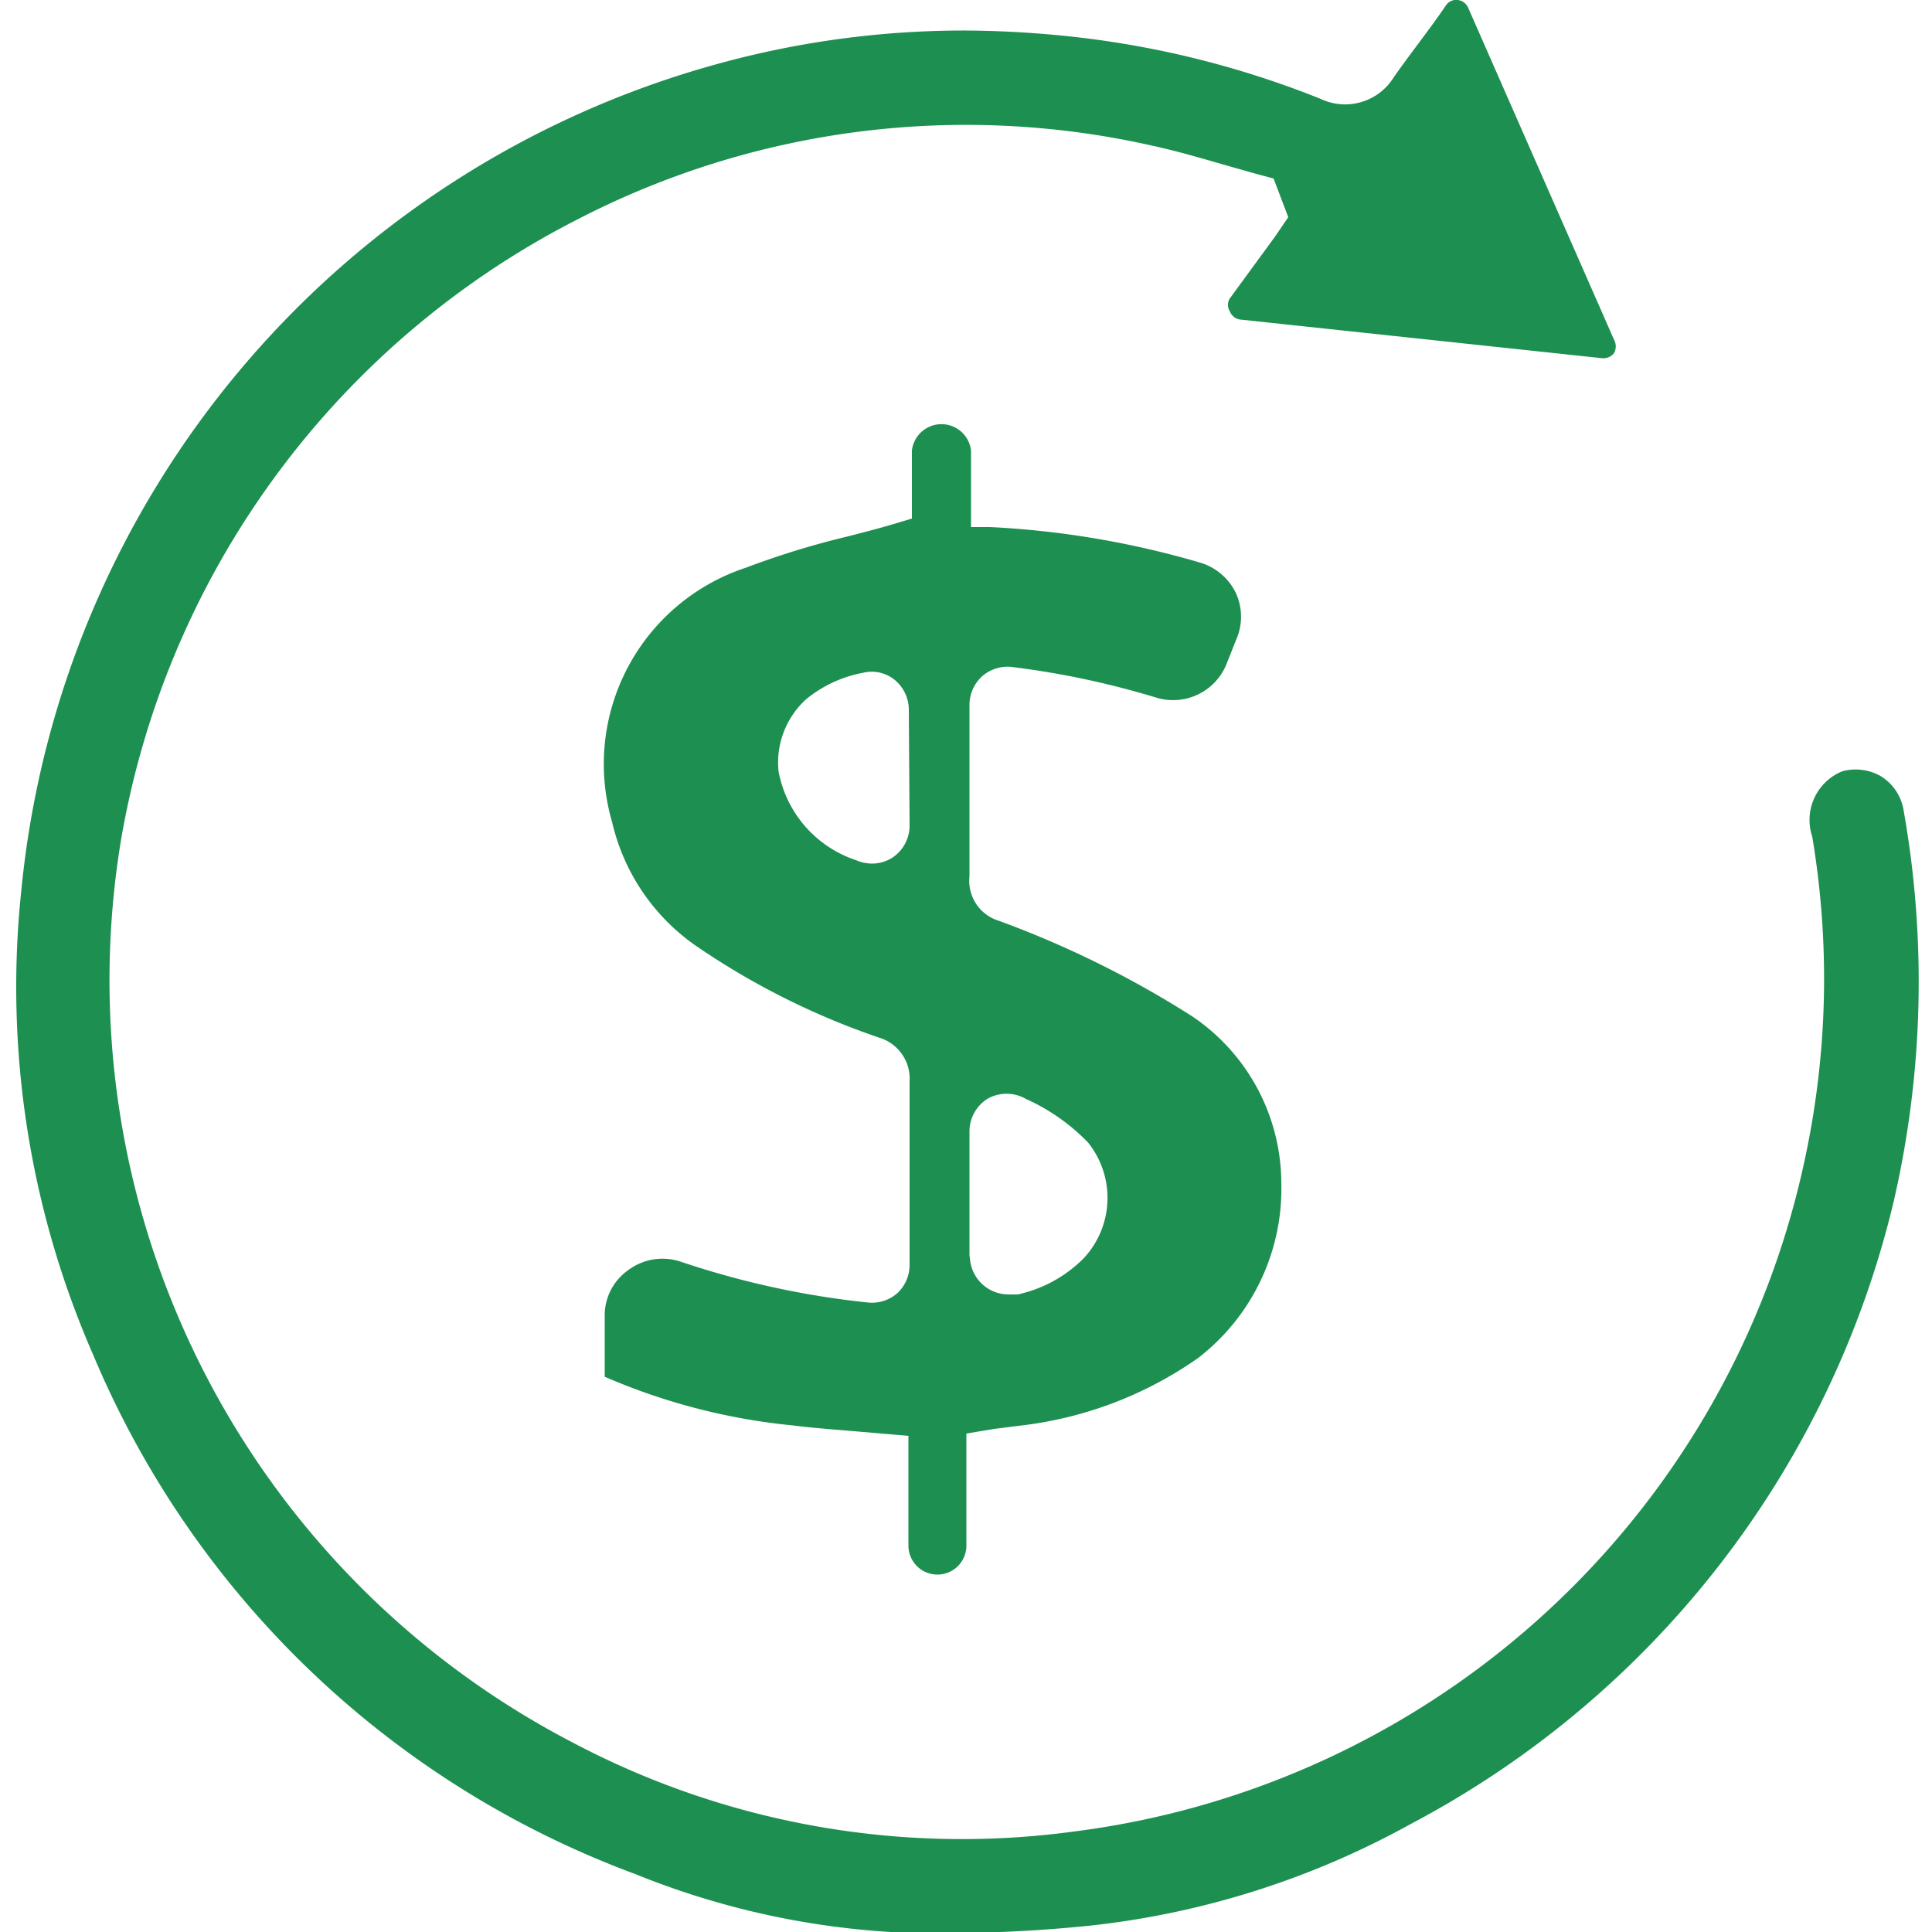
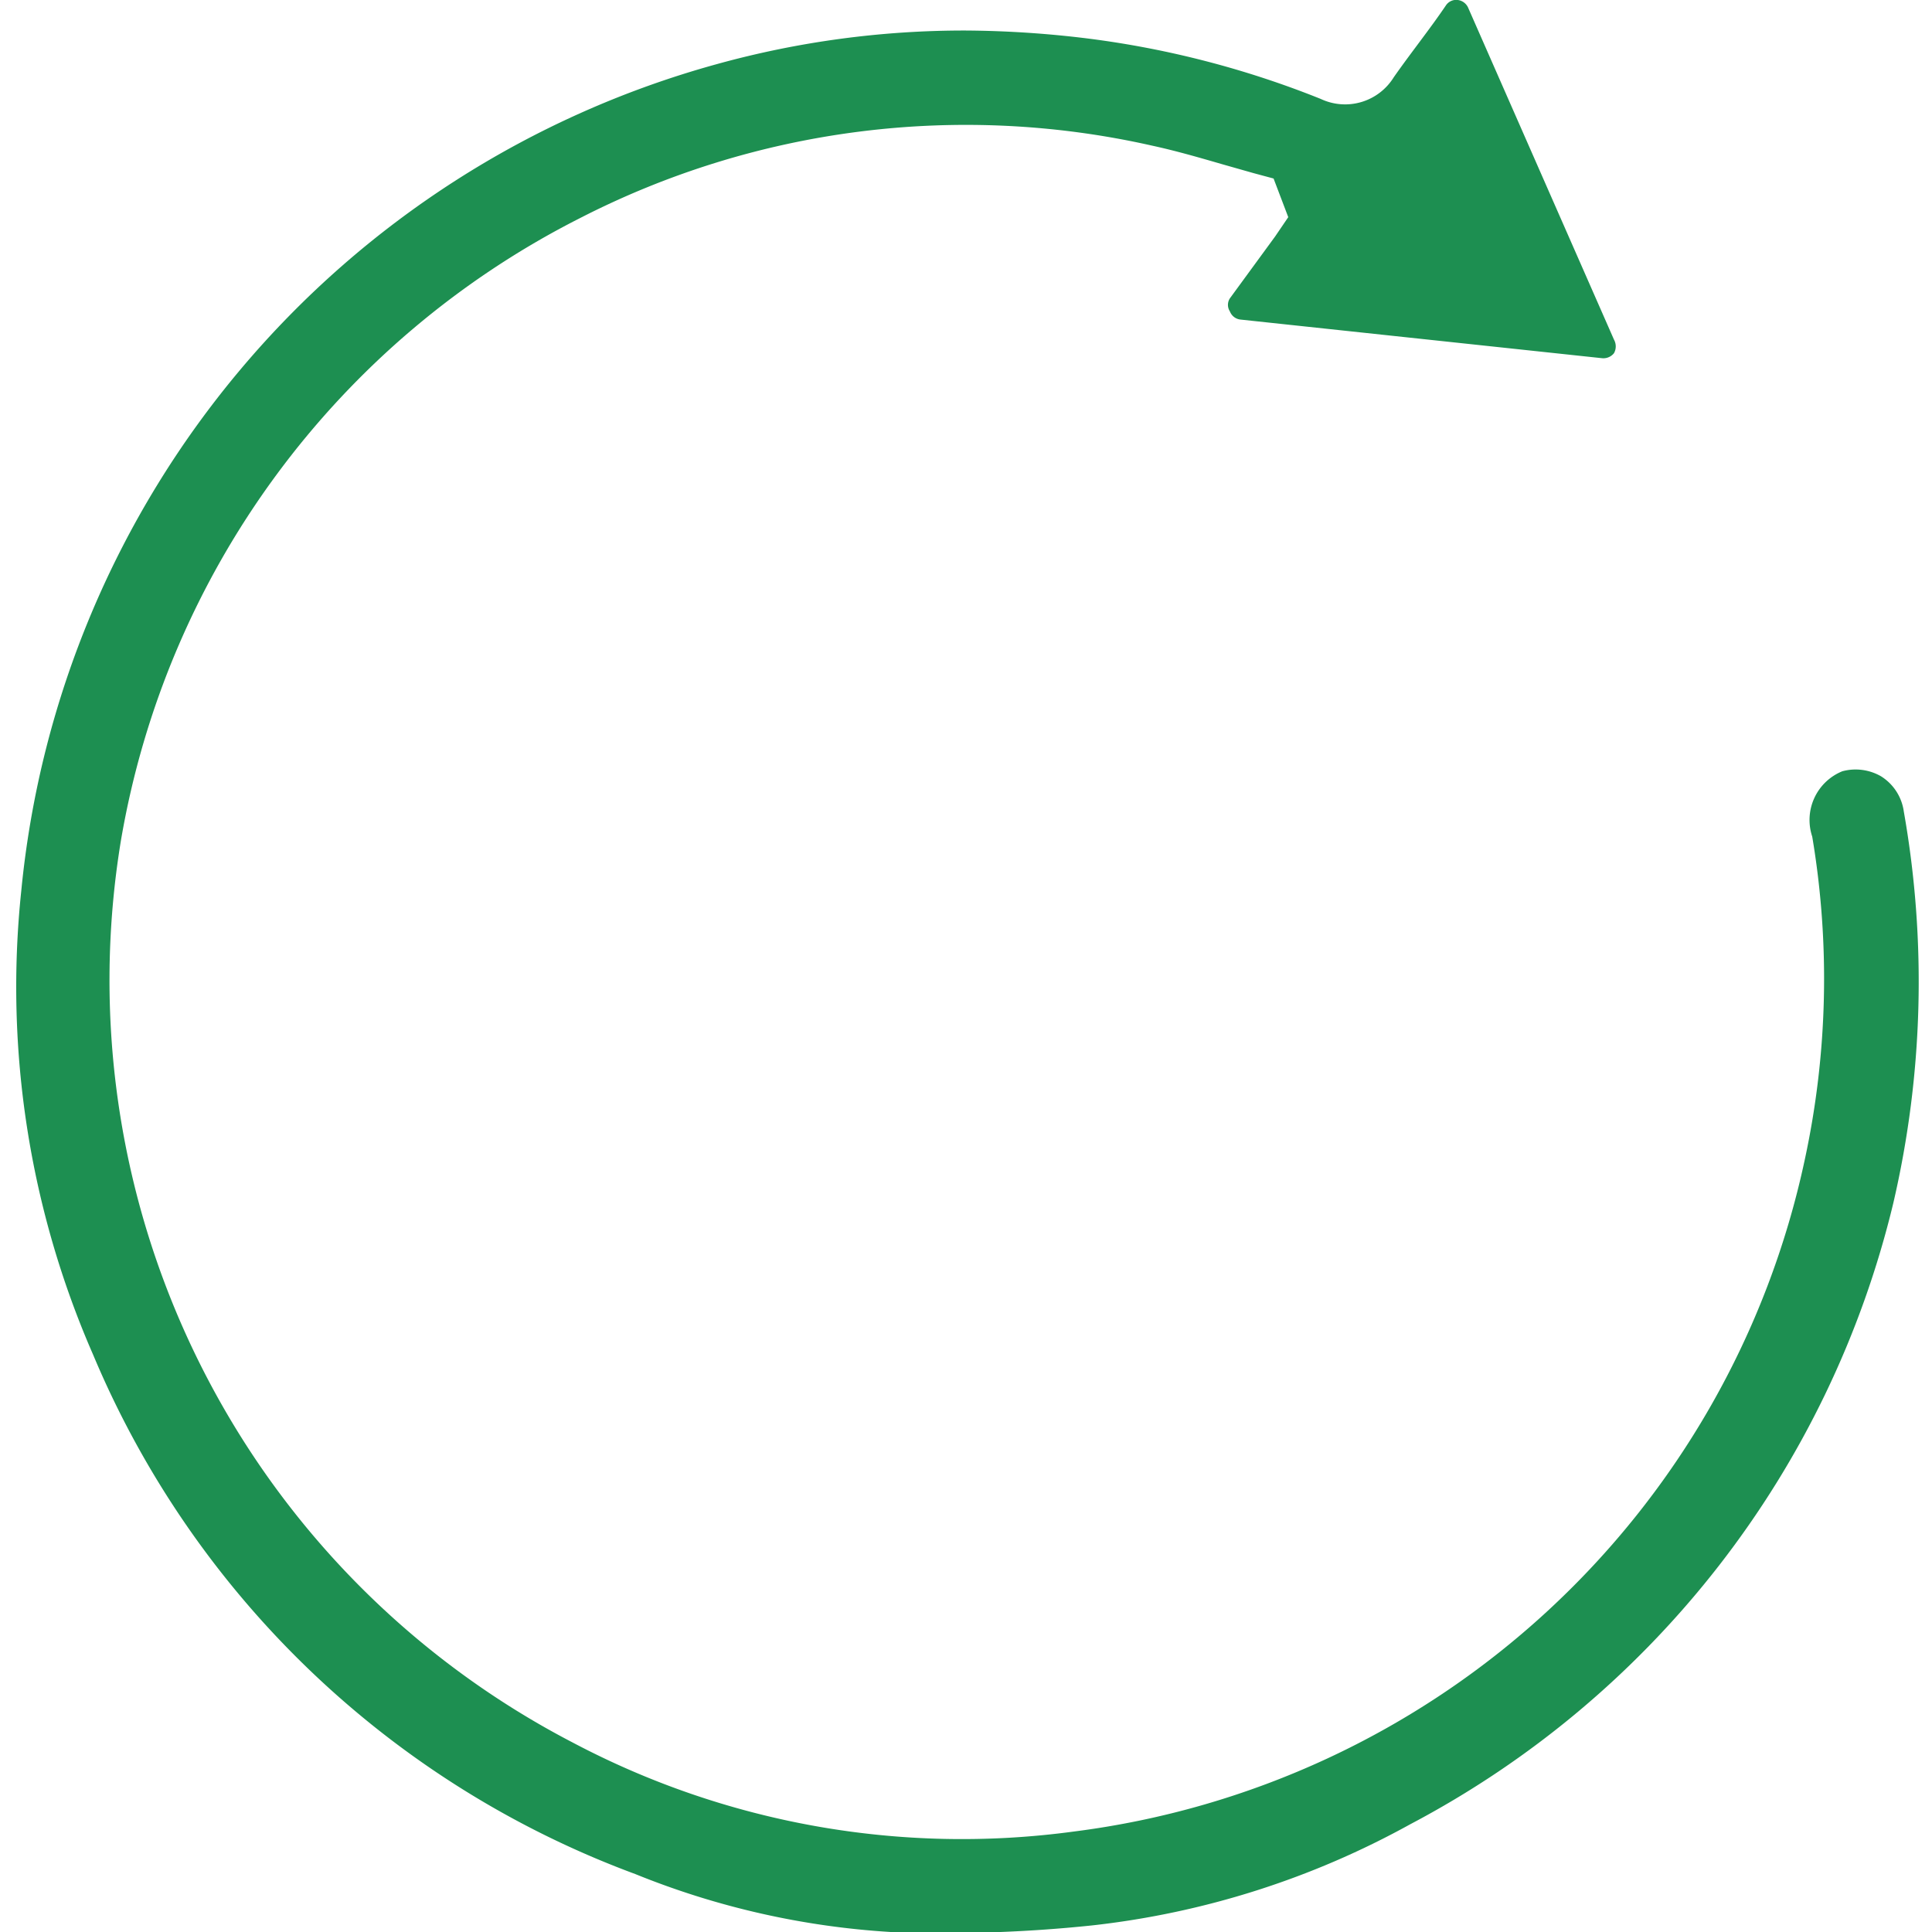
<svg xmlns="http://www.w3.org/2000/svg" viewBox="0 0 50 50">
  <defs>
    <style>.cls-1{fill:none;}.cls-2{fill:#1d8f51;}</style>
  </defs>
  <g id="Layer_2" data-name="Layer 2">
    <g id="Layer_1-2" data-name="Layer 1">
-       <rect class="cls-1" width="50" height="50" />
      <path class="cls-2" d="M36.5,47.21A24.69,24.69,0,0,0,49,31.13,25.31,25.31,0,0,0,49.27,21a1.28,1.28,0,0,0-.59-.91,1.32,1.32,0,0,0-1-.13,1.36,1.36,0,0,0-.78,1.69A22.19,22.19,0,0,1,46.71,30,22.2,22.2,0,0,1,27.79,47.4a21.55,21.55,0,0,1-13-2.32A22.23,22.23,0,0,1,3.13,21.75,22.24,22.24,0,0,1,15,5.65,21.88,21.88,0,0,1,29.82,3.77c.6.13,1.19.3,1.81.48l.81.23.52.14.38,1L33,6.12l-1.17,1.6a.31.31,0,0,0,0,.34.33.33,0,0,0,.27.21l9.36,1a.35.35,0,0,0,.31-.13.36.36,0,0,0,0-.35L38,.21A.34.34,0,0,0,37.73,0a.32.32,0,0,0-.31.14C37,.76,36.51,1.37,36.07,2a1.48,1.48,0,0,1-1.89.56,24.41,24.41,0,0,0-6-1.56A26.85,26.85,0,0,0,25,.79a24,24,0,0,0-6.45.87,24.66,24.66,0,0,0-18,21.4,23.75,23.75,0,0,0,1.86,12A24.39,24.39,0,0,0,16.44,48.5,20.93,20.93,0,0,0,23.05,50a36.32,36.32,0,0,0,5.21-.17A22.05,22.05,0,0,0,36.5,47.21Z" />
-       <path class="cls-2" d="M26.36,36.9A10,10,0,0,0,31,35.15a5.53,5.53,0,0,0,2.16-4.54,5.22,5.22,0,0,0-2.31-4.31,25.8,25.8,0,0,0-5-2.47,1.08,1.08,0,0,1-.76-1.15c0-.86,0-1.73,0-2.59V18.23a1,1,0,0,1,.33-.73,1,1,0,0,1,.76-.24,22.18,22.18,0,0,1,3.73.79,1.49,1.49,0,0,0,1.83-.86l.25-.63a1.47,1.47,0,0,0,0-1.2,1.5,1.5,0,0,0-.9-.79,23.33,23.33,0,0,0-5.47-.93l-.49,0,0-.51V11.66a.77.77,0,0,0-1.53,0v1.76l-.4.12c-.43.13-.86.24-1.29.35a21.38,21.38,0,0,0-2.6.8,5.35,5.35,0,0,0-3.47,6.58A5.37,5.37,0,0,0,18,24.47a19.45,19.45,0,0,0,4.74,2.38,1.11,1.11,0,0,1,.8,1.14c0,1.16,0,2.33,0,3.49v1.26a1,1,0,0,1-.32.73,1,1,0,0,1-.75.24,22.5,22.5,0,0,1-4.86-1.06,1.48,1.48,0,0,0-1.35.22,1.43,1.43,0,0,0-.61,1.2c0,.52,0,1,0,1.56a16.18,16.18,0,0,0,4.87,1.26c.56.07,1.13.11,1.71.16l1.28.11,0,.5V40a.75.75,0,0,0,1.5,0V37.1l.72-.12ZM23.54,21.38a1,1,0,0,1-.45.82,1,1,0,0,1-.52.15,1.06,1.06,0,0,1-.42-.09,3,3,0,0,1-2-2.29,2.21,2.21,0,0,1,.72-1.88,3.28,3.28,0,0,1,1.47-.68.94.94,0,0,1,.82.19,1,1,0,0,1,.36.76Zm1.55,11.17V29.27a1,1,0,0,1,.46-.83,1,1,0,0,1,1,0,5.19,5.19,0,0,1,1.61,1.13,2.29,2.29,0,0,1-.12,3,3.44,3.44,0,0,1-1.7.93l-.24,0a1,1,0,0,1-1-1Z" />
    </g>
  </g>
</svg>